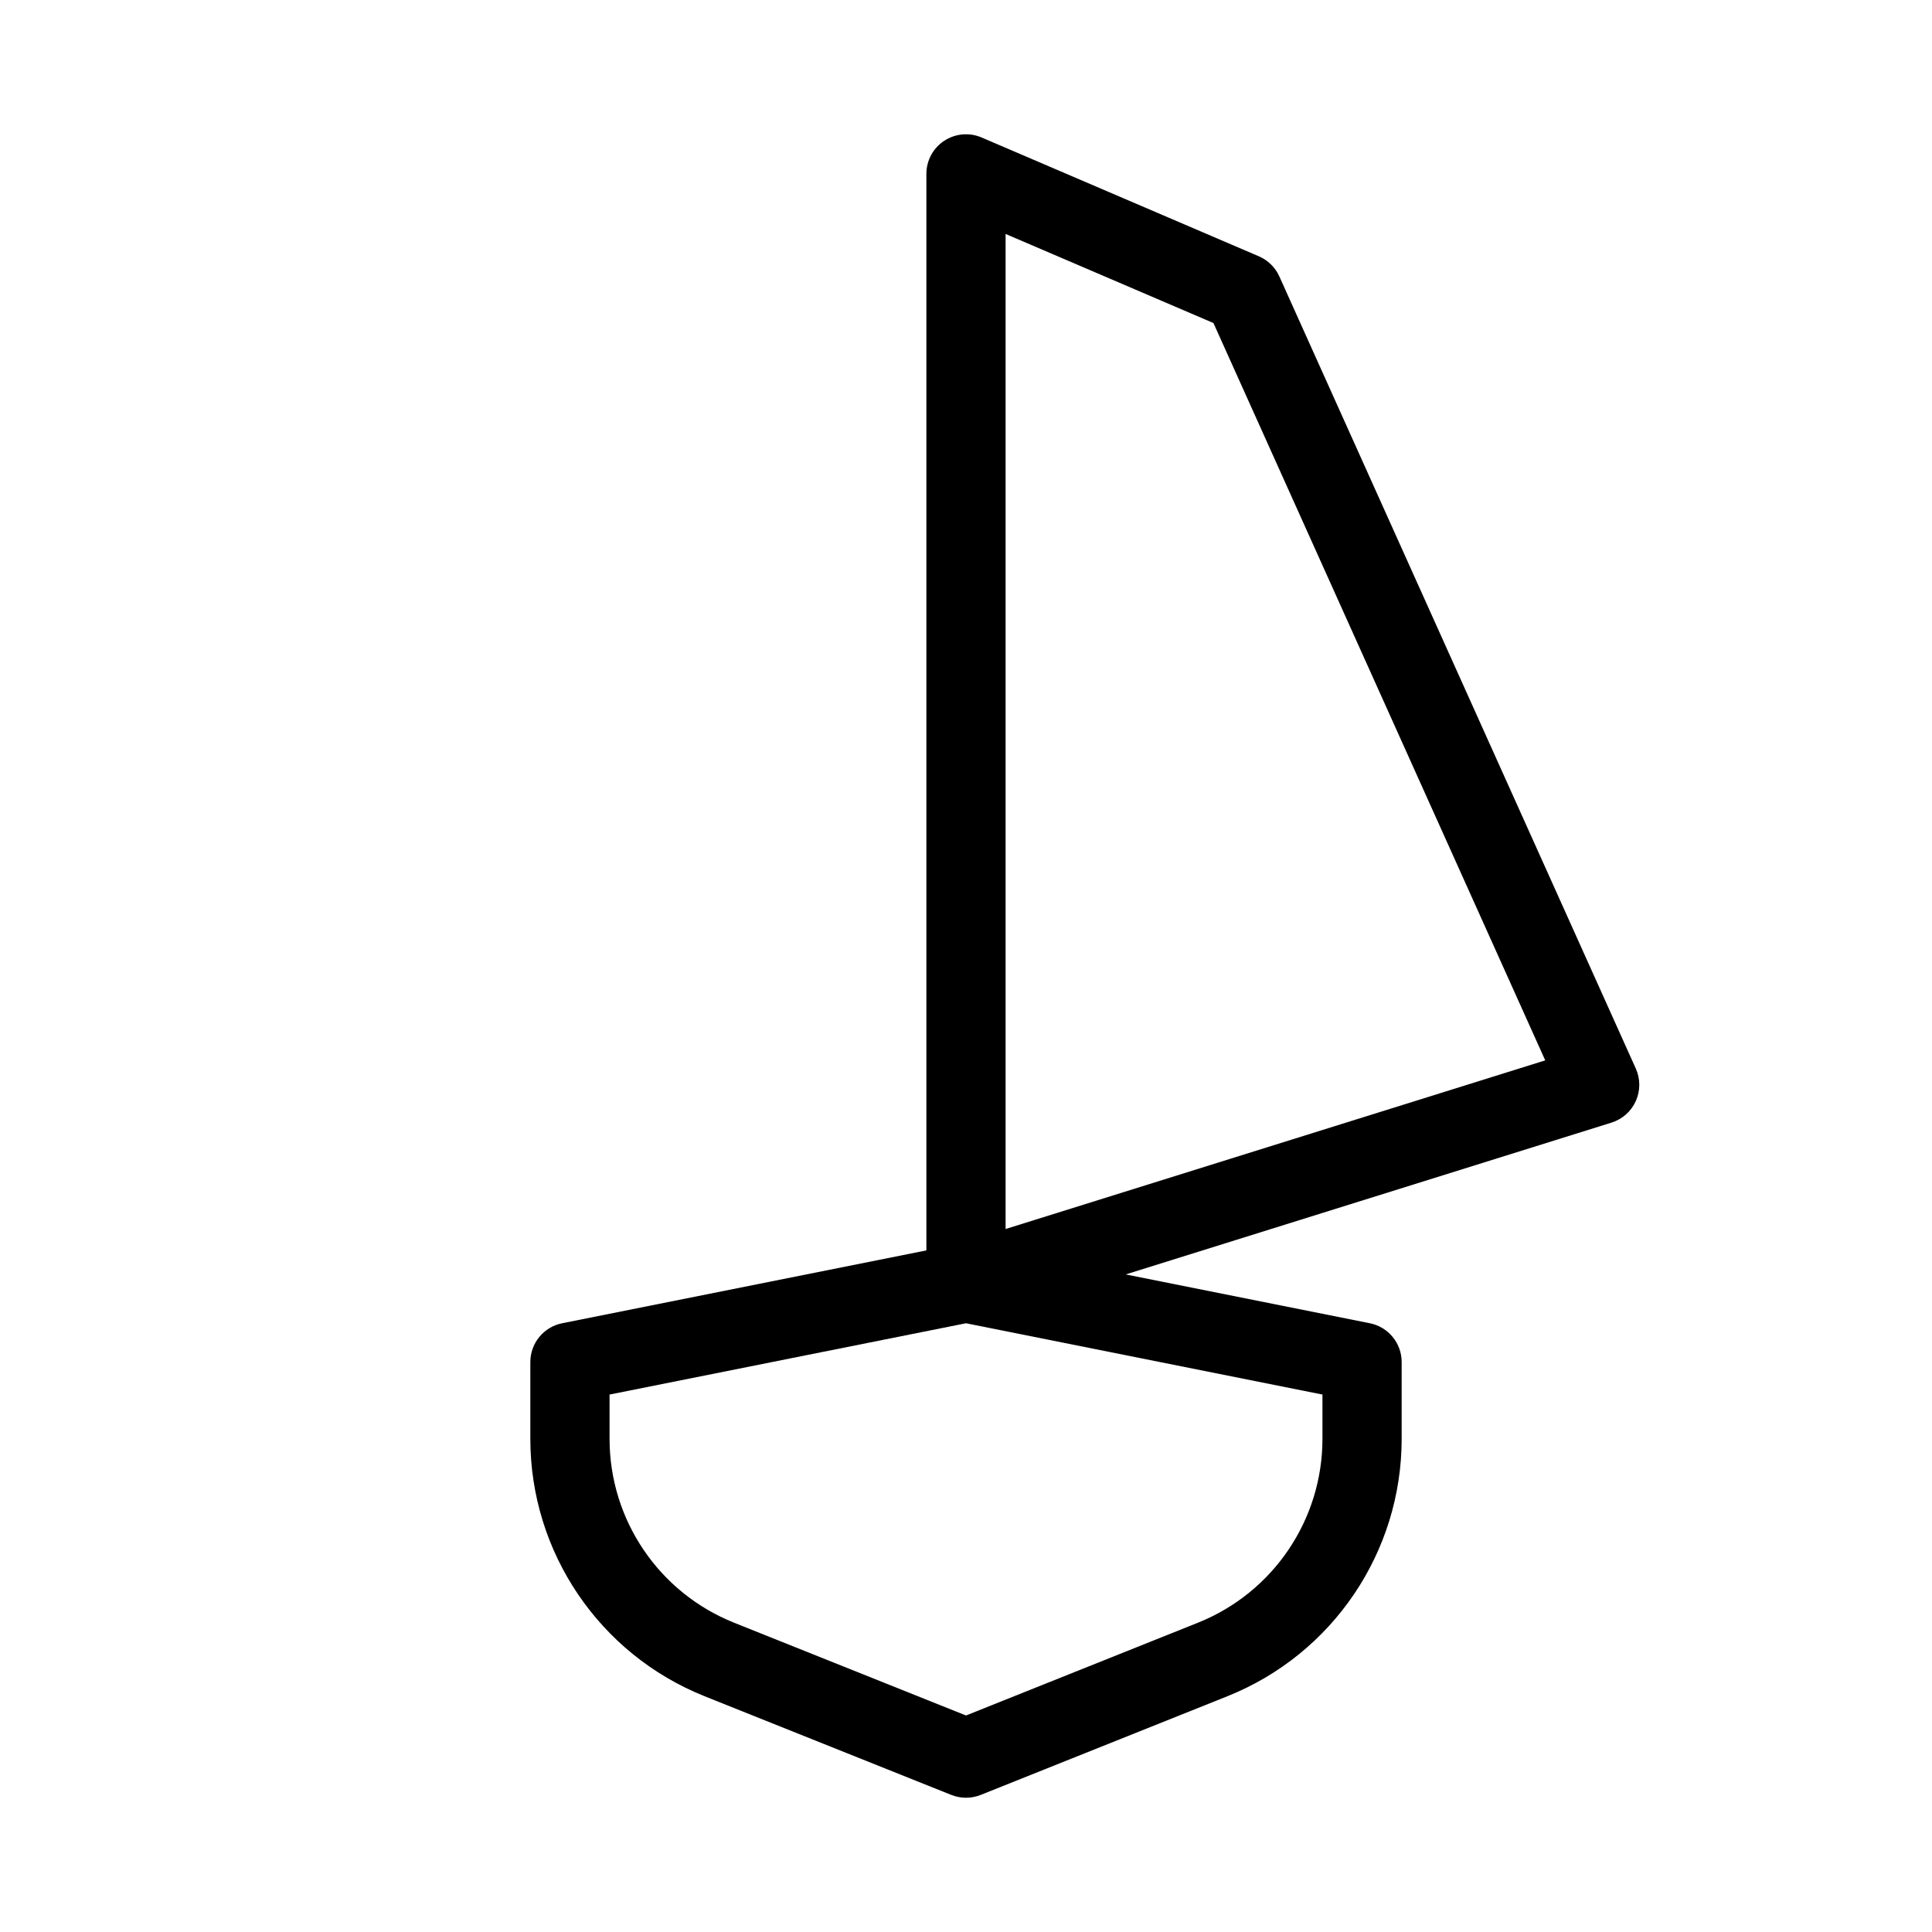
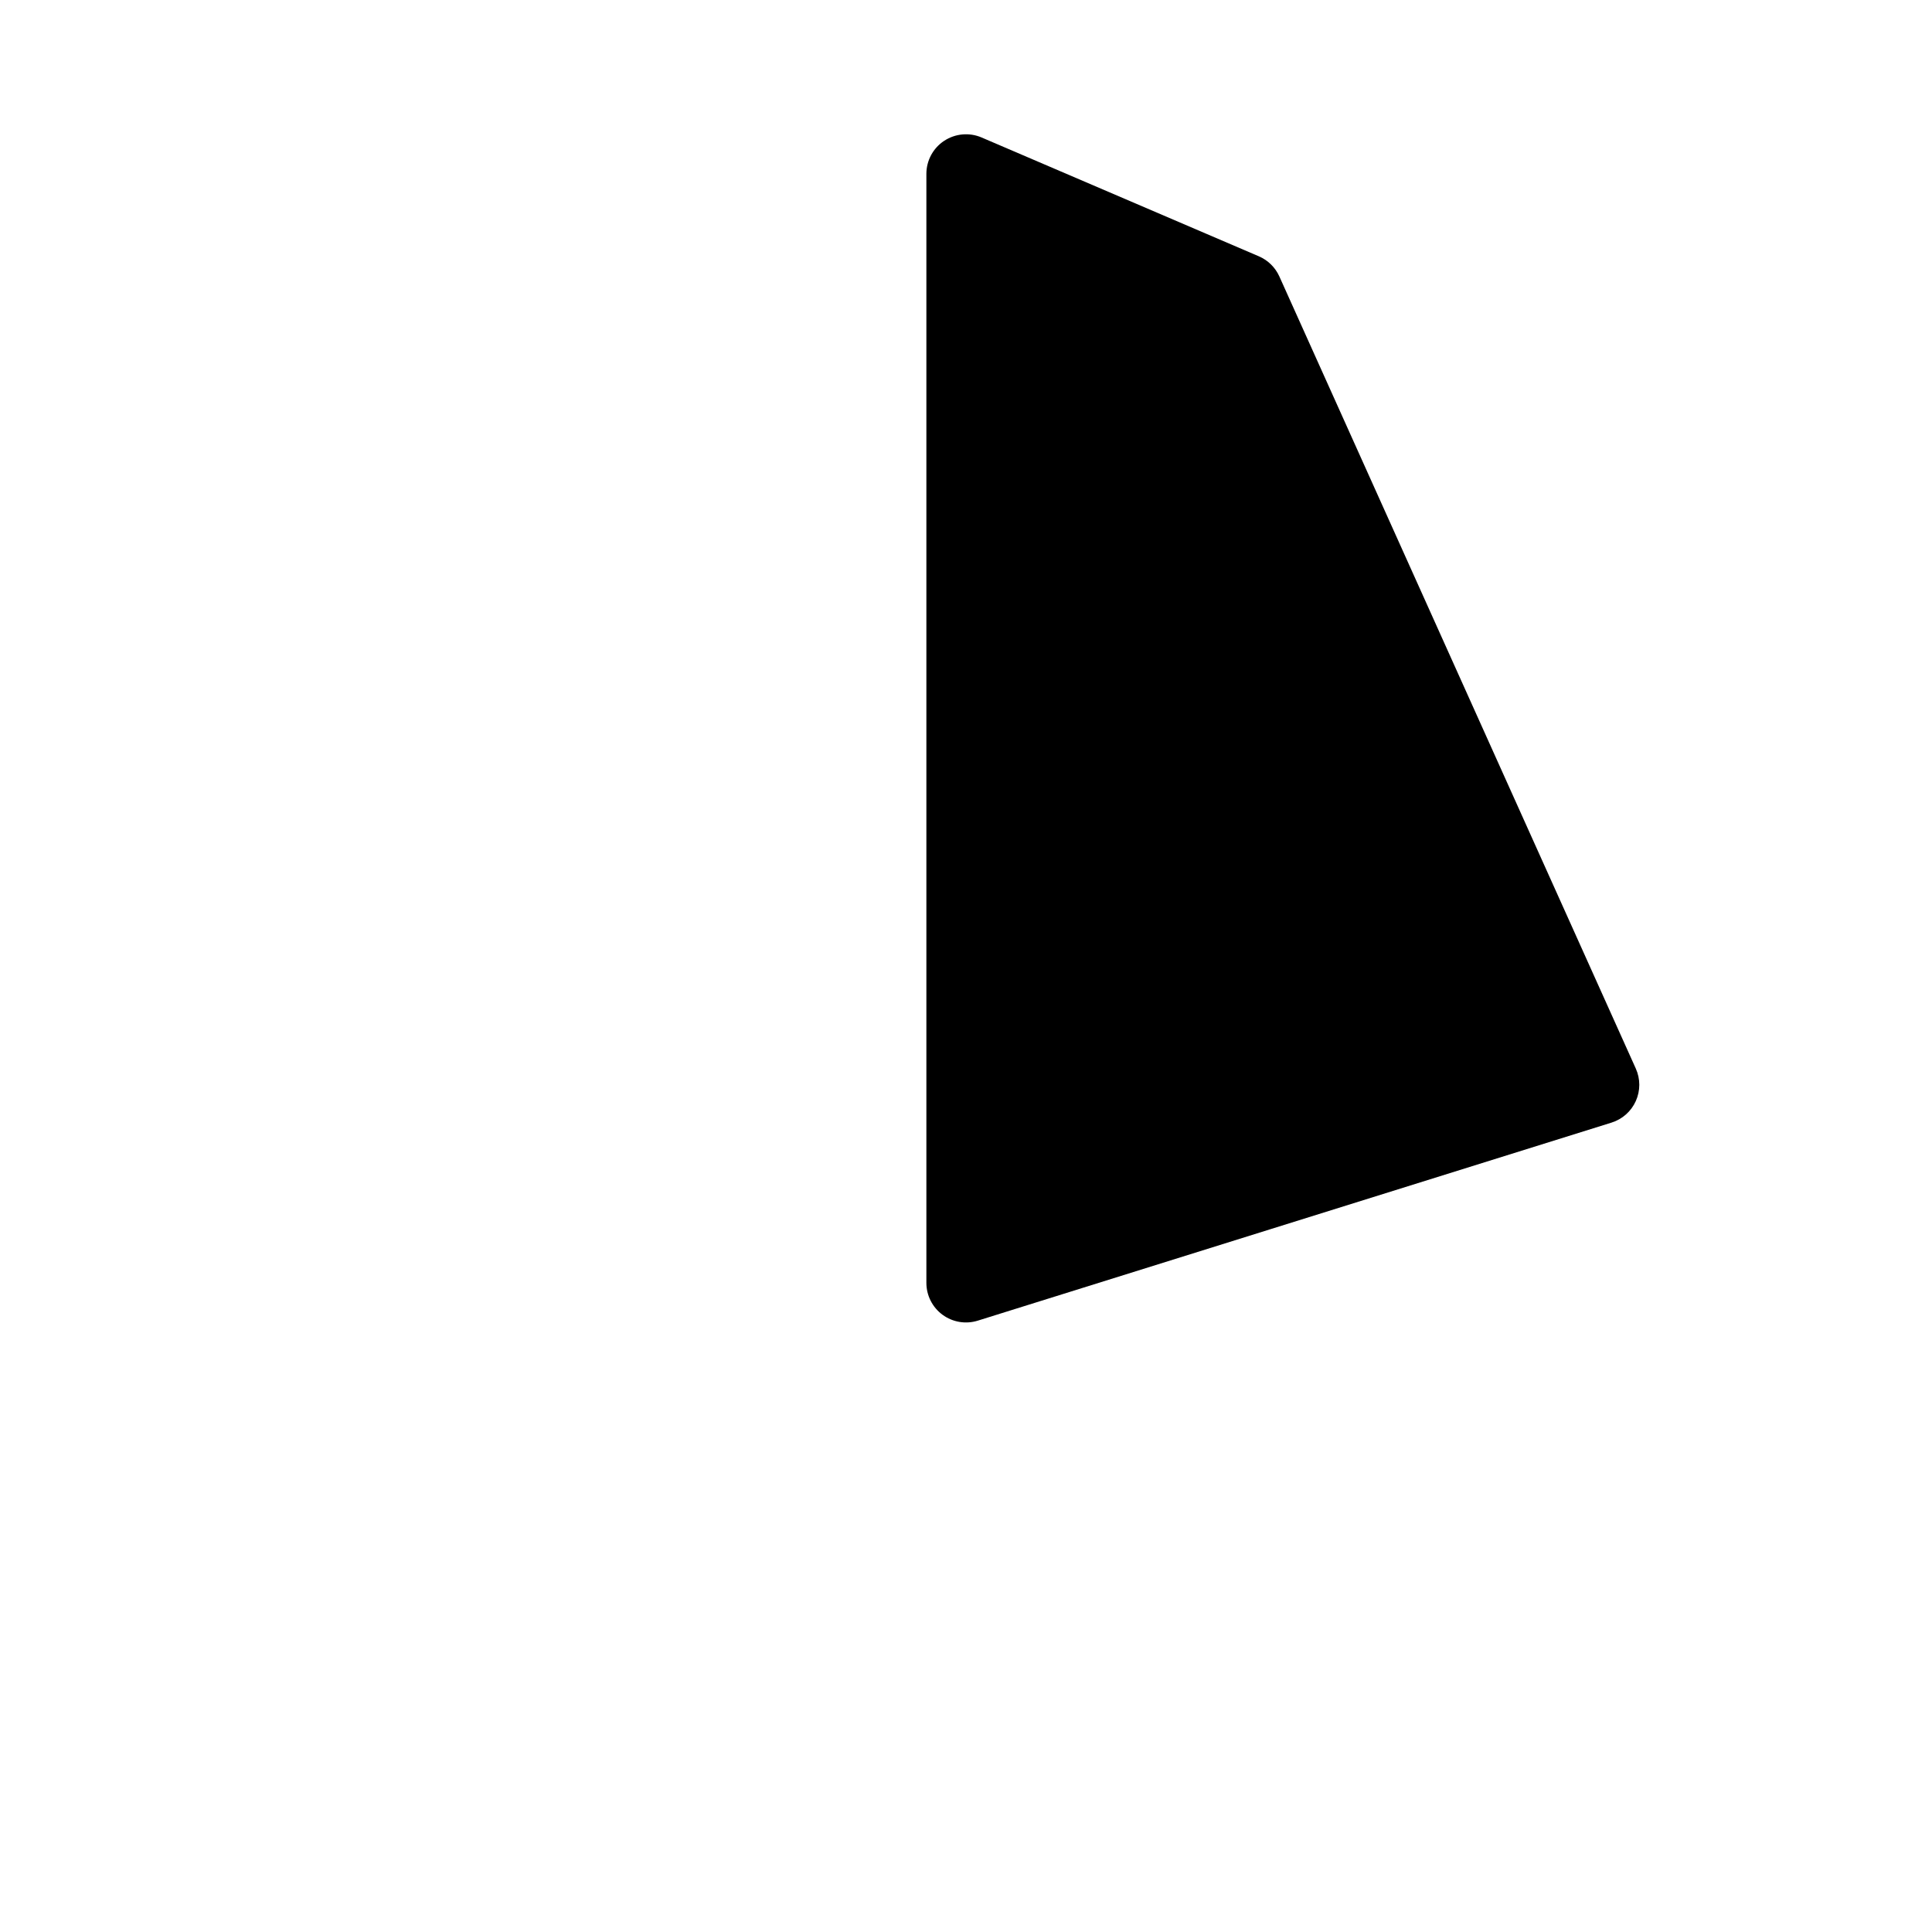
<svg xmlns="http://www.w3.org/2000/svg" fill="#000000" width="800px" height="800px" version="1.1" viewBox="144 144 512 512">
  <g fill-rule="evenodd">
-     <path d="m397.94 473.68c1.363-0.273 2.762-0.273 4.121 0l104.96 20.992c4.906 0.98 8.434 5.289 8.434 10.289v20.34c0 30.047-18.289 57.059-46.184 68.219l-65.371 26.148c-2.504 1-5.297 1-7.797 0l-65.375-26.148c-27.895-11.16-46.184-38.172-46.184-68.219v-20.34c0-5 3.531-9.309 8.438-10.289zm-92.402 39.887v11.734c0 21.461 13.062 40.758 32.988 48.727l61.477 24.59 61.473-24.59c19.926-7.969 32.988-27.266 32.988-48.727v-11.734l-94.461-18.891z" />
-     <path d="m394.22 181.32c2.945-1.941 6.668-2.277 9.91-0.887l73.473 31.488c2.418 1.035 4.356 2.941 5.438 5.34l94.465 209.92c1.23 2.738 1.23 5.871 0 8.609-1.23 2.742-3.574 4.82-6.441 5.715l-167.94 52.48c-3.188 0.996-6.656 0.418-9.348-1.562-2.691-1.977-4.277-5.117-4.277-8.457v-293.89c0-3.527 1.77-6.82 4.719-8.762zm16.273 24.68v263.7l143.01-44.691-87.926-195.4z" />
+     <path d="m394.22 181.32c2.945-1.941 6.668-2.277 9.91-0.887l73.473 31.488c2.418 1.035 4.356 2.941 5.438 5.34l94.465 209.92c1.23 2.738 1.23 5.871 0 8.609-1.23 2.742-3.574 4.82-6.441 5.715l-167.94 52.48c-3.188 0.996-6.656 0.418-9.348-1.562-2.691-1.977-4.277-5.117-4.277-8.457v-293.89c0-3.527 1.77-6.82 4.719-8.762zm16.273 24.68v263.7z" />
  </g>
</svg>